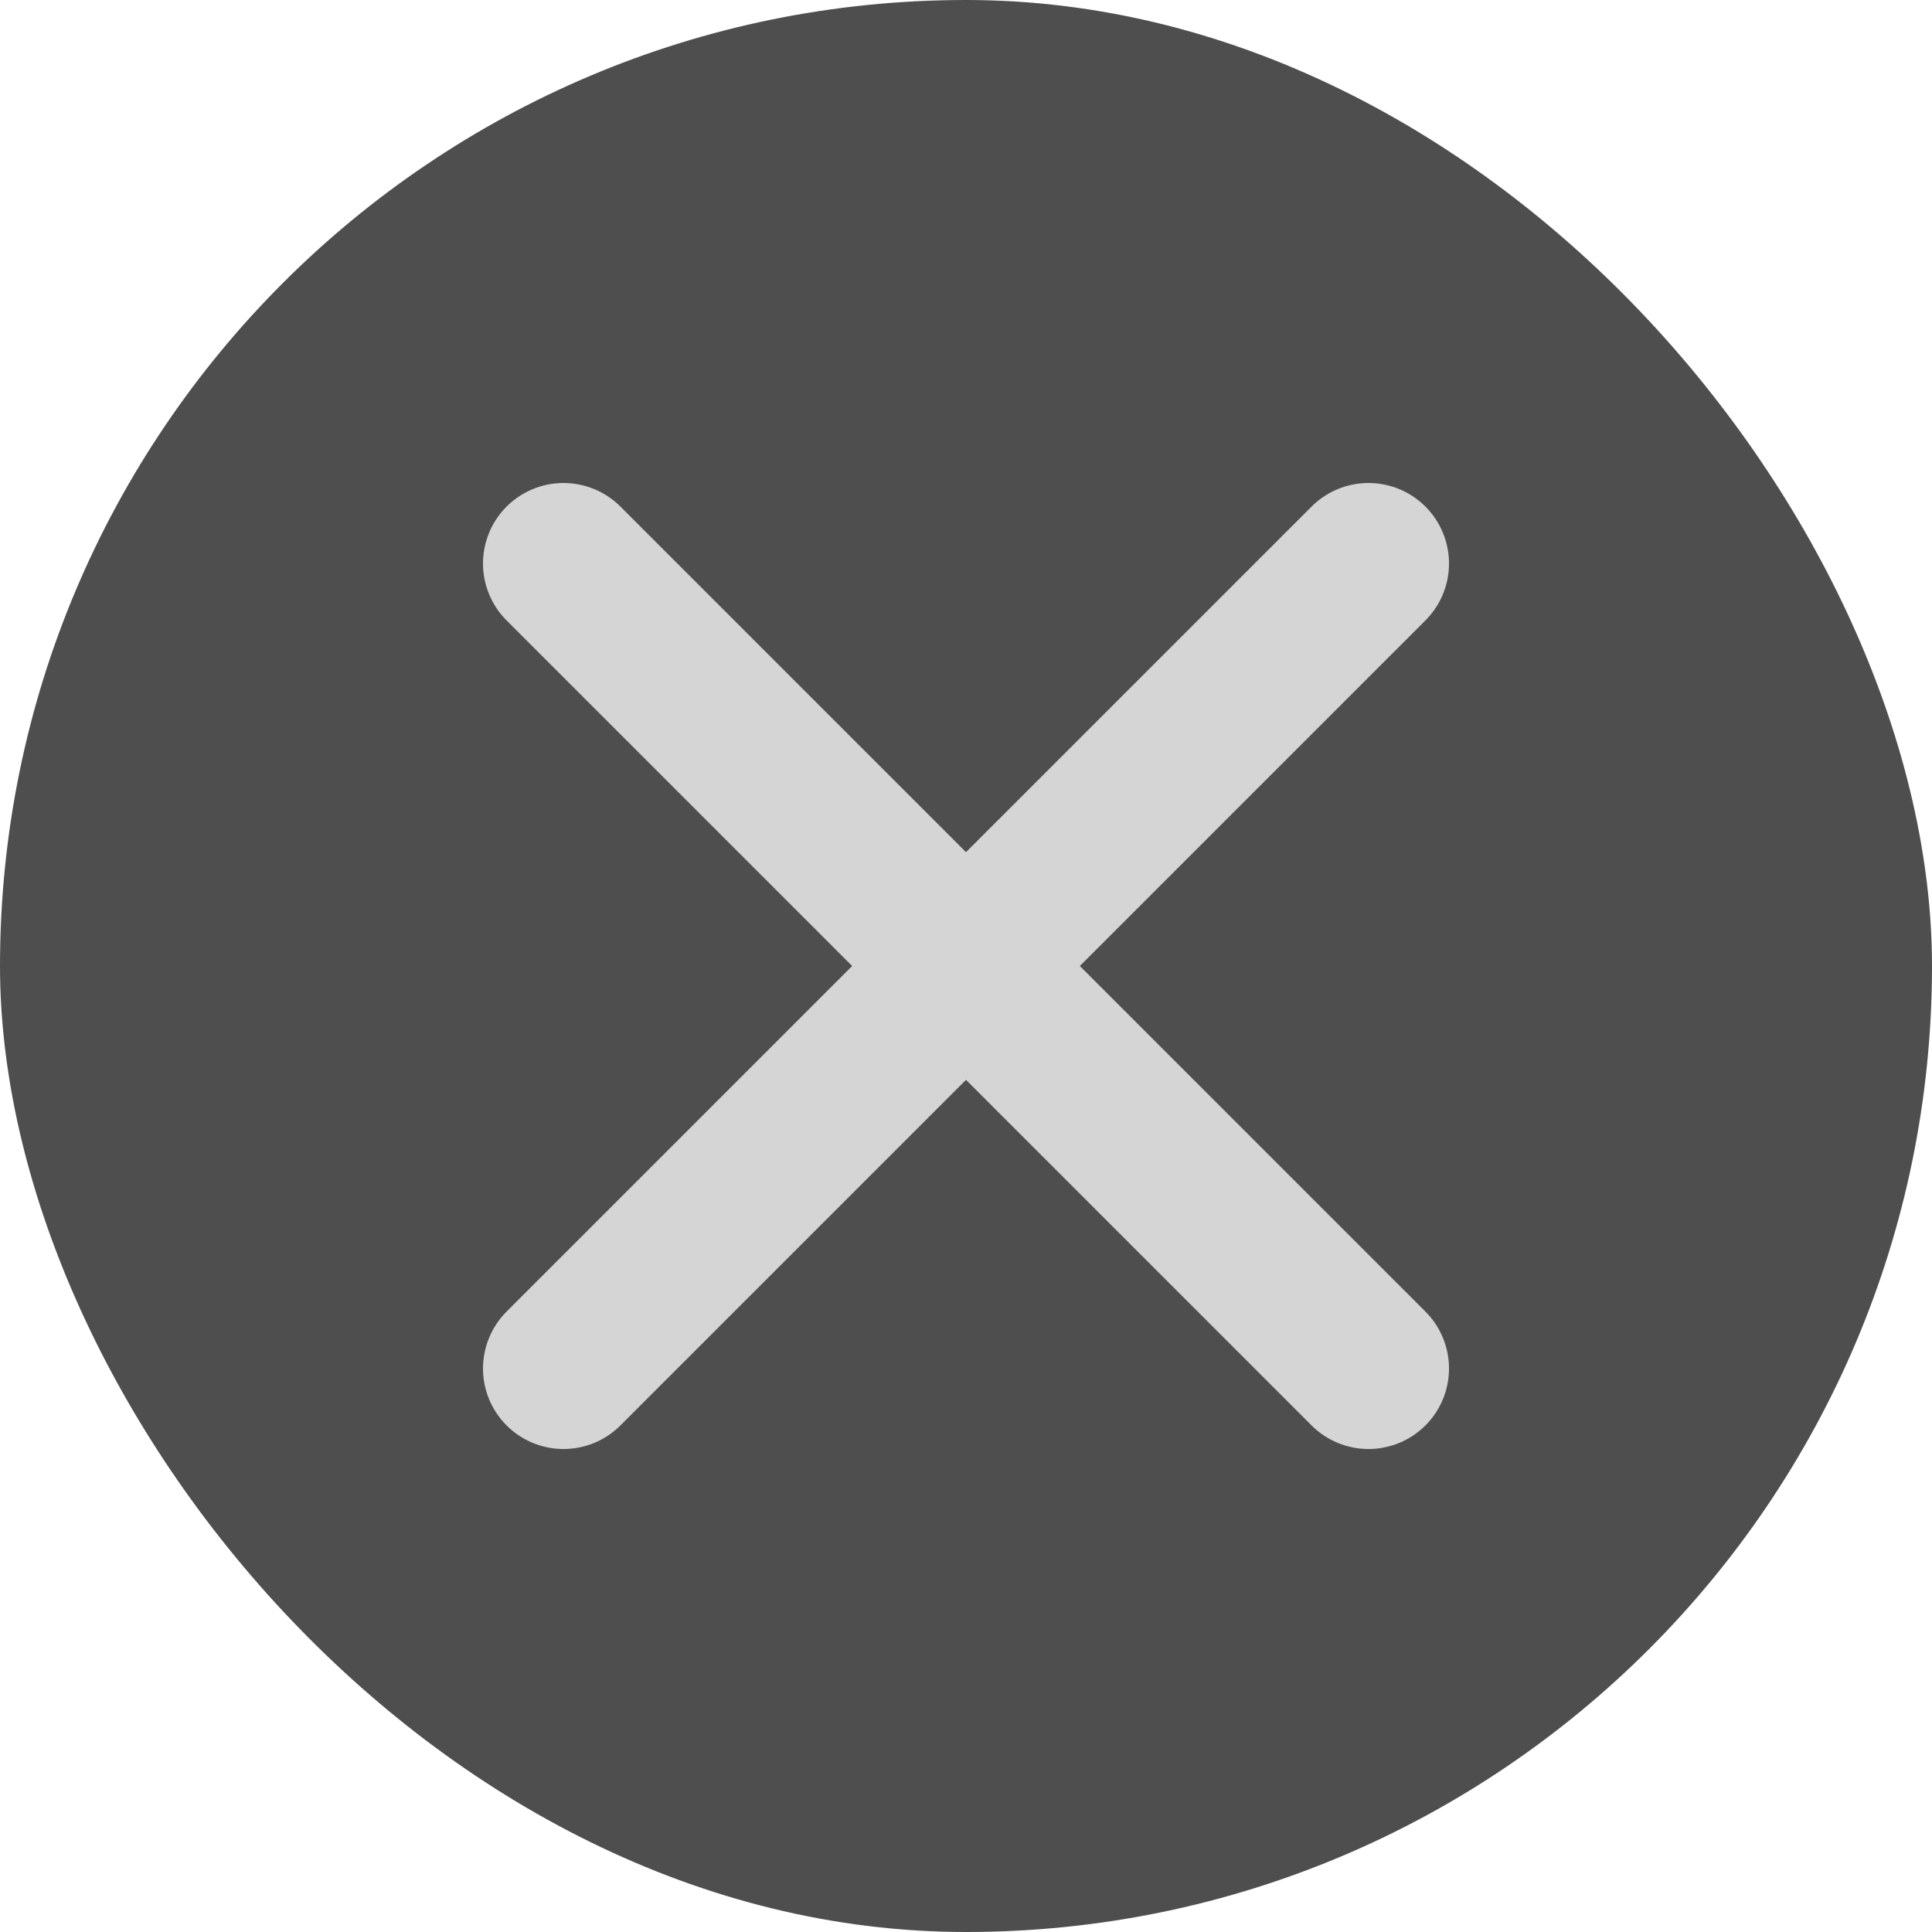
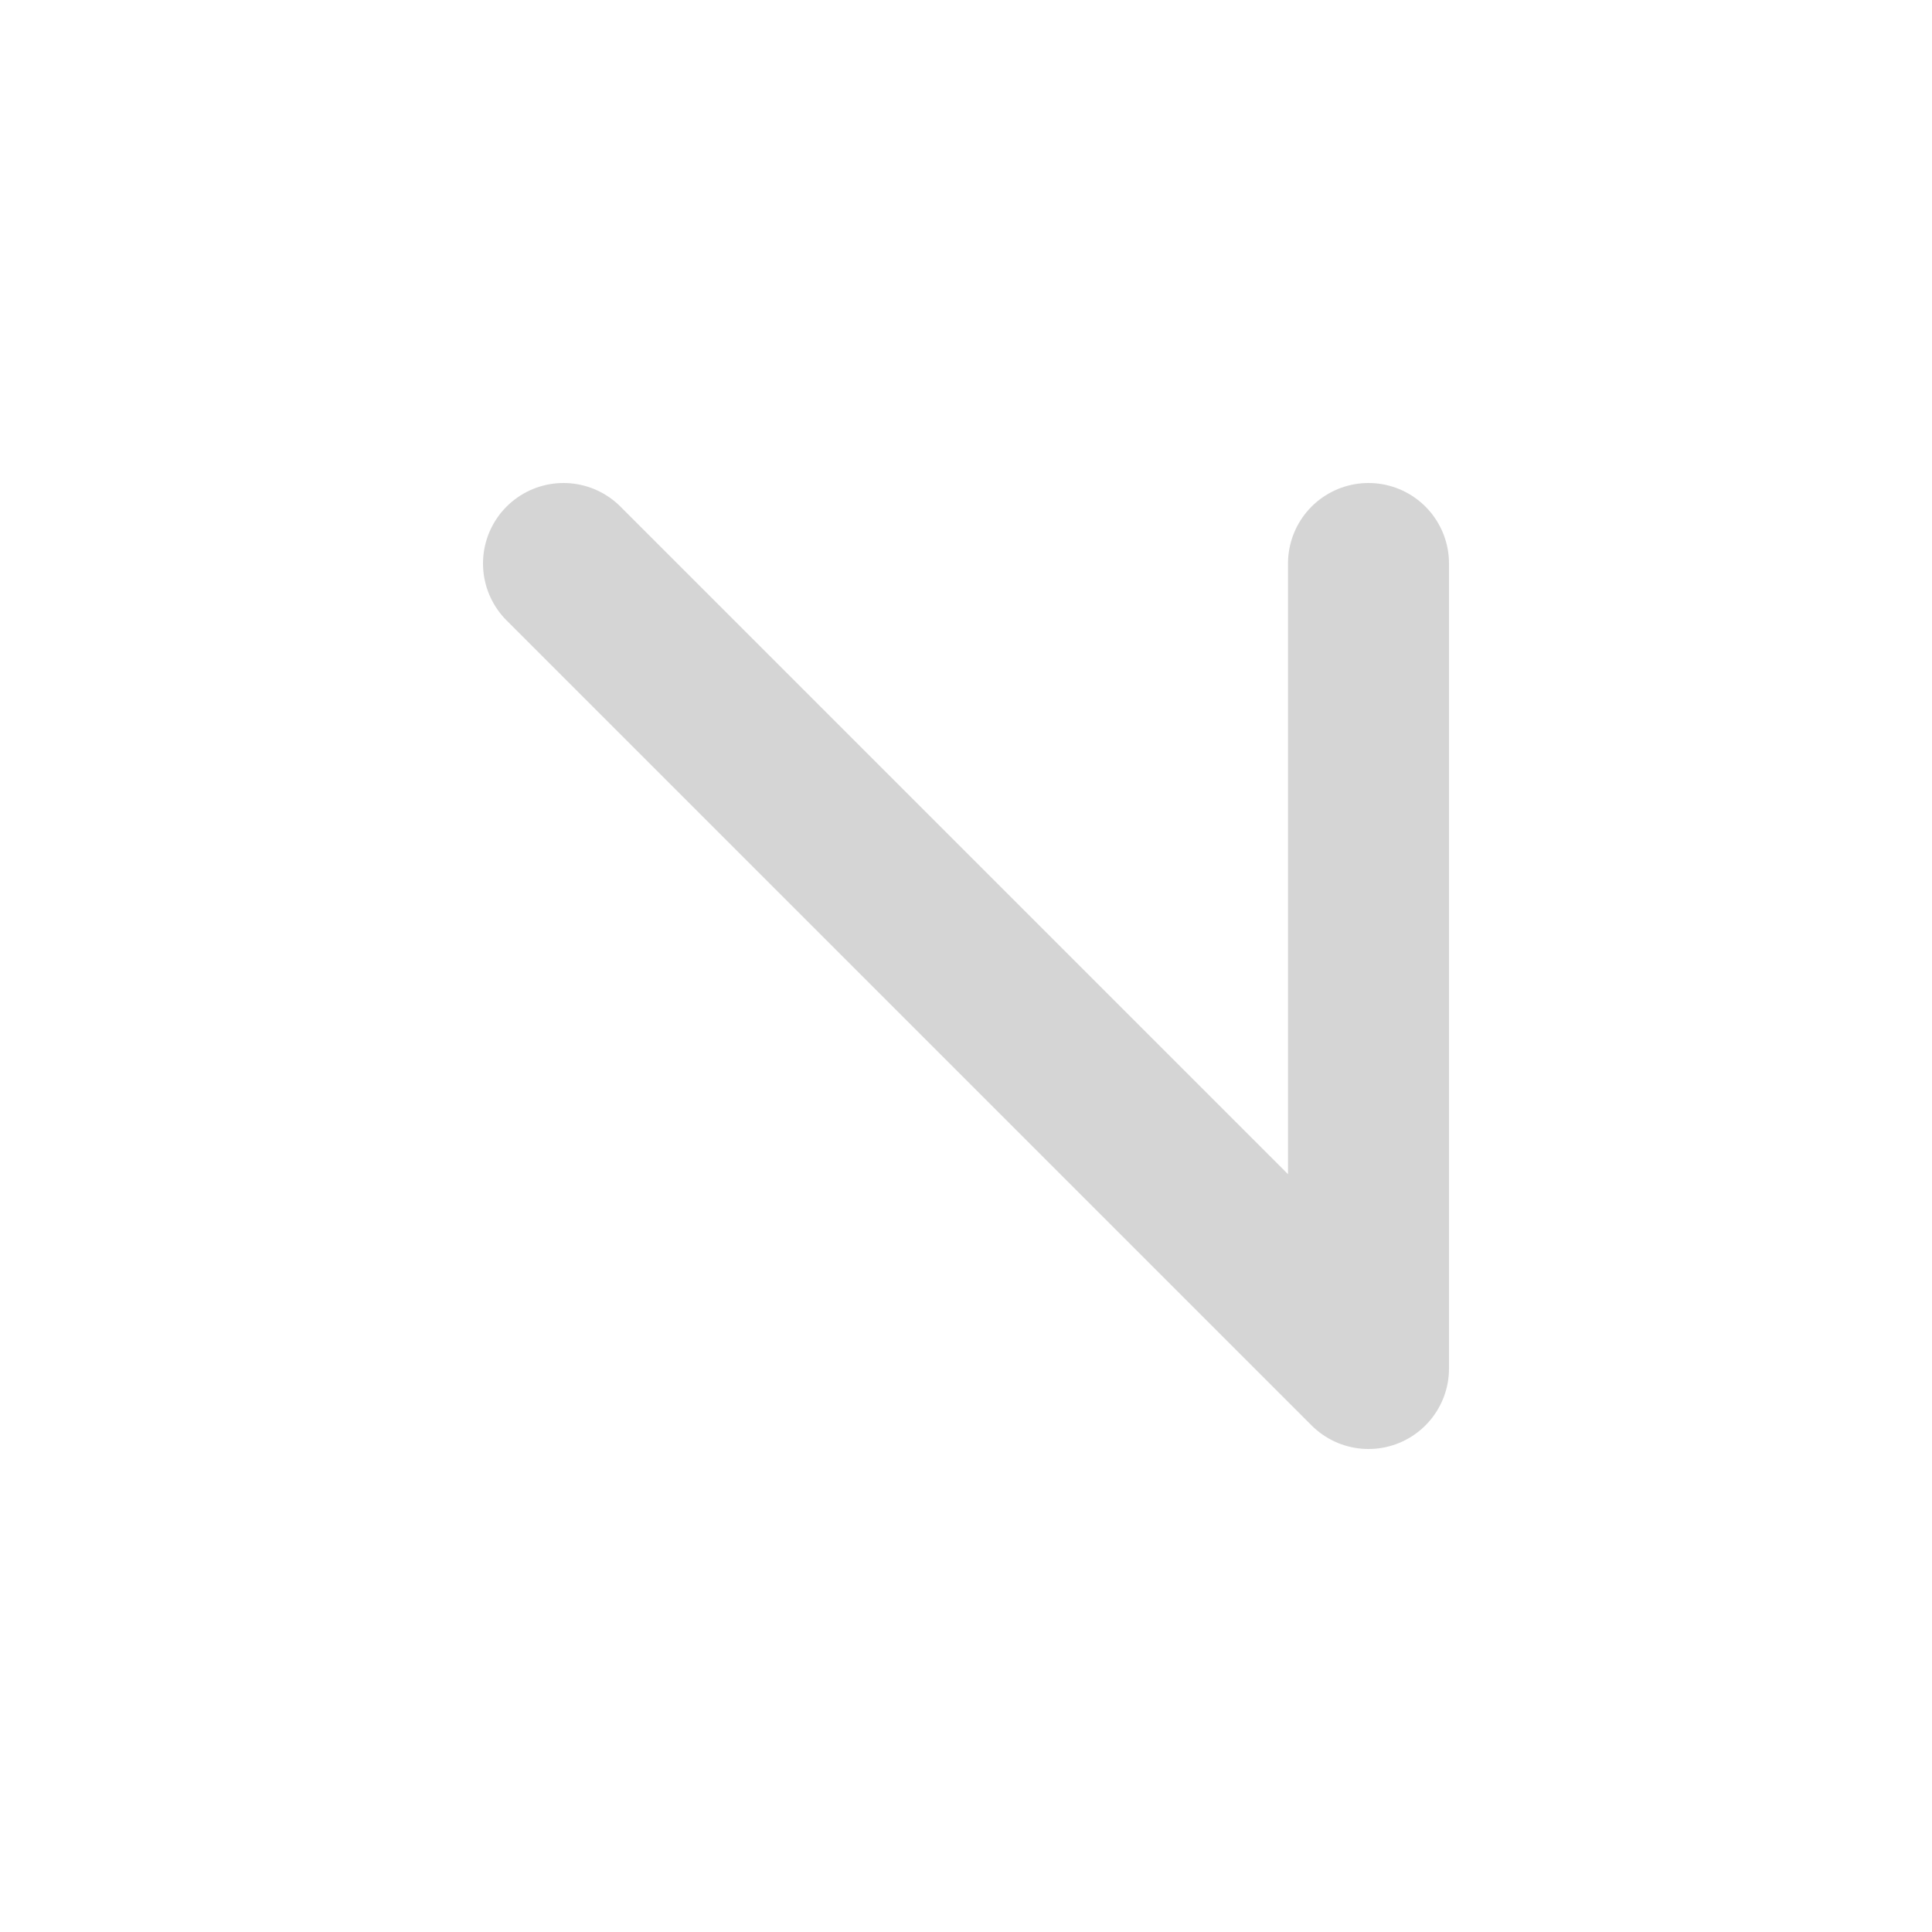
<svg xmlns="http://www.w3.org/2000/svg" width="24" height="24" viewBox="0 0 24 24" fill="none">
  <g id="iconamoon:close">
-     <rect width="24" height="24" rx="12" fill="#4E4E4E" />
-     <path id="Vector" d="M7 7L17 17M7 17L17 7" stroke="#D5D5D5" stroke-width="2" stroke-linecap="round" stroke-linejoin="round" />
+     <path id="Vector" d="M7 7L17 17L17 7" stroke="#D5D5D5" stroke-width="2" stroke-linecap="round" stroke-linejoin="round" />
  </g>
</svg>